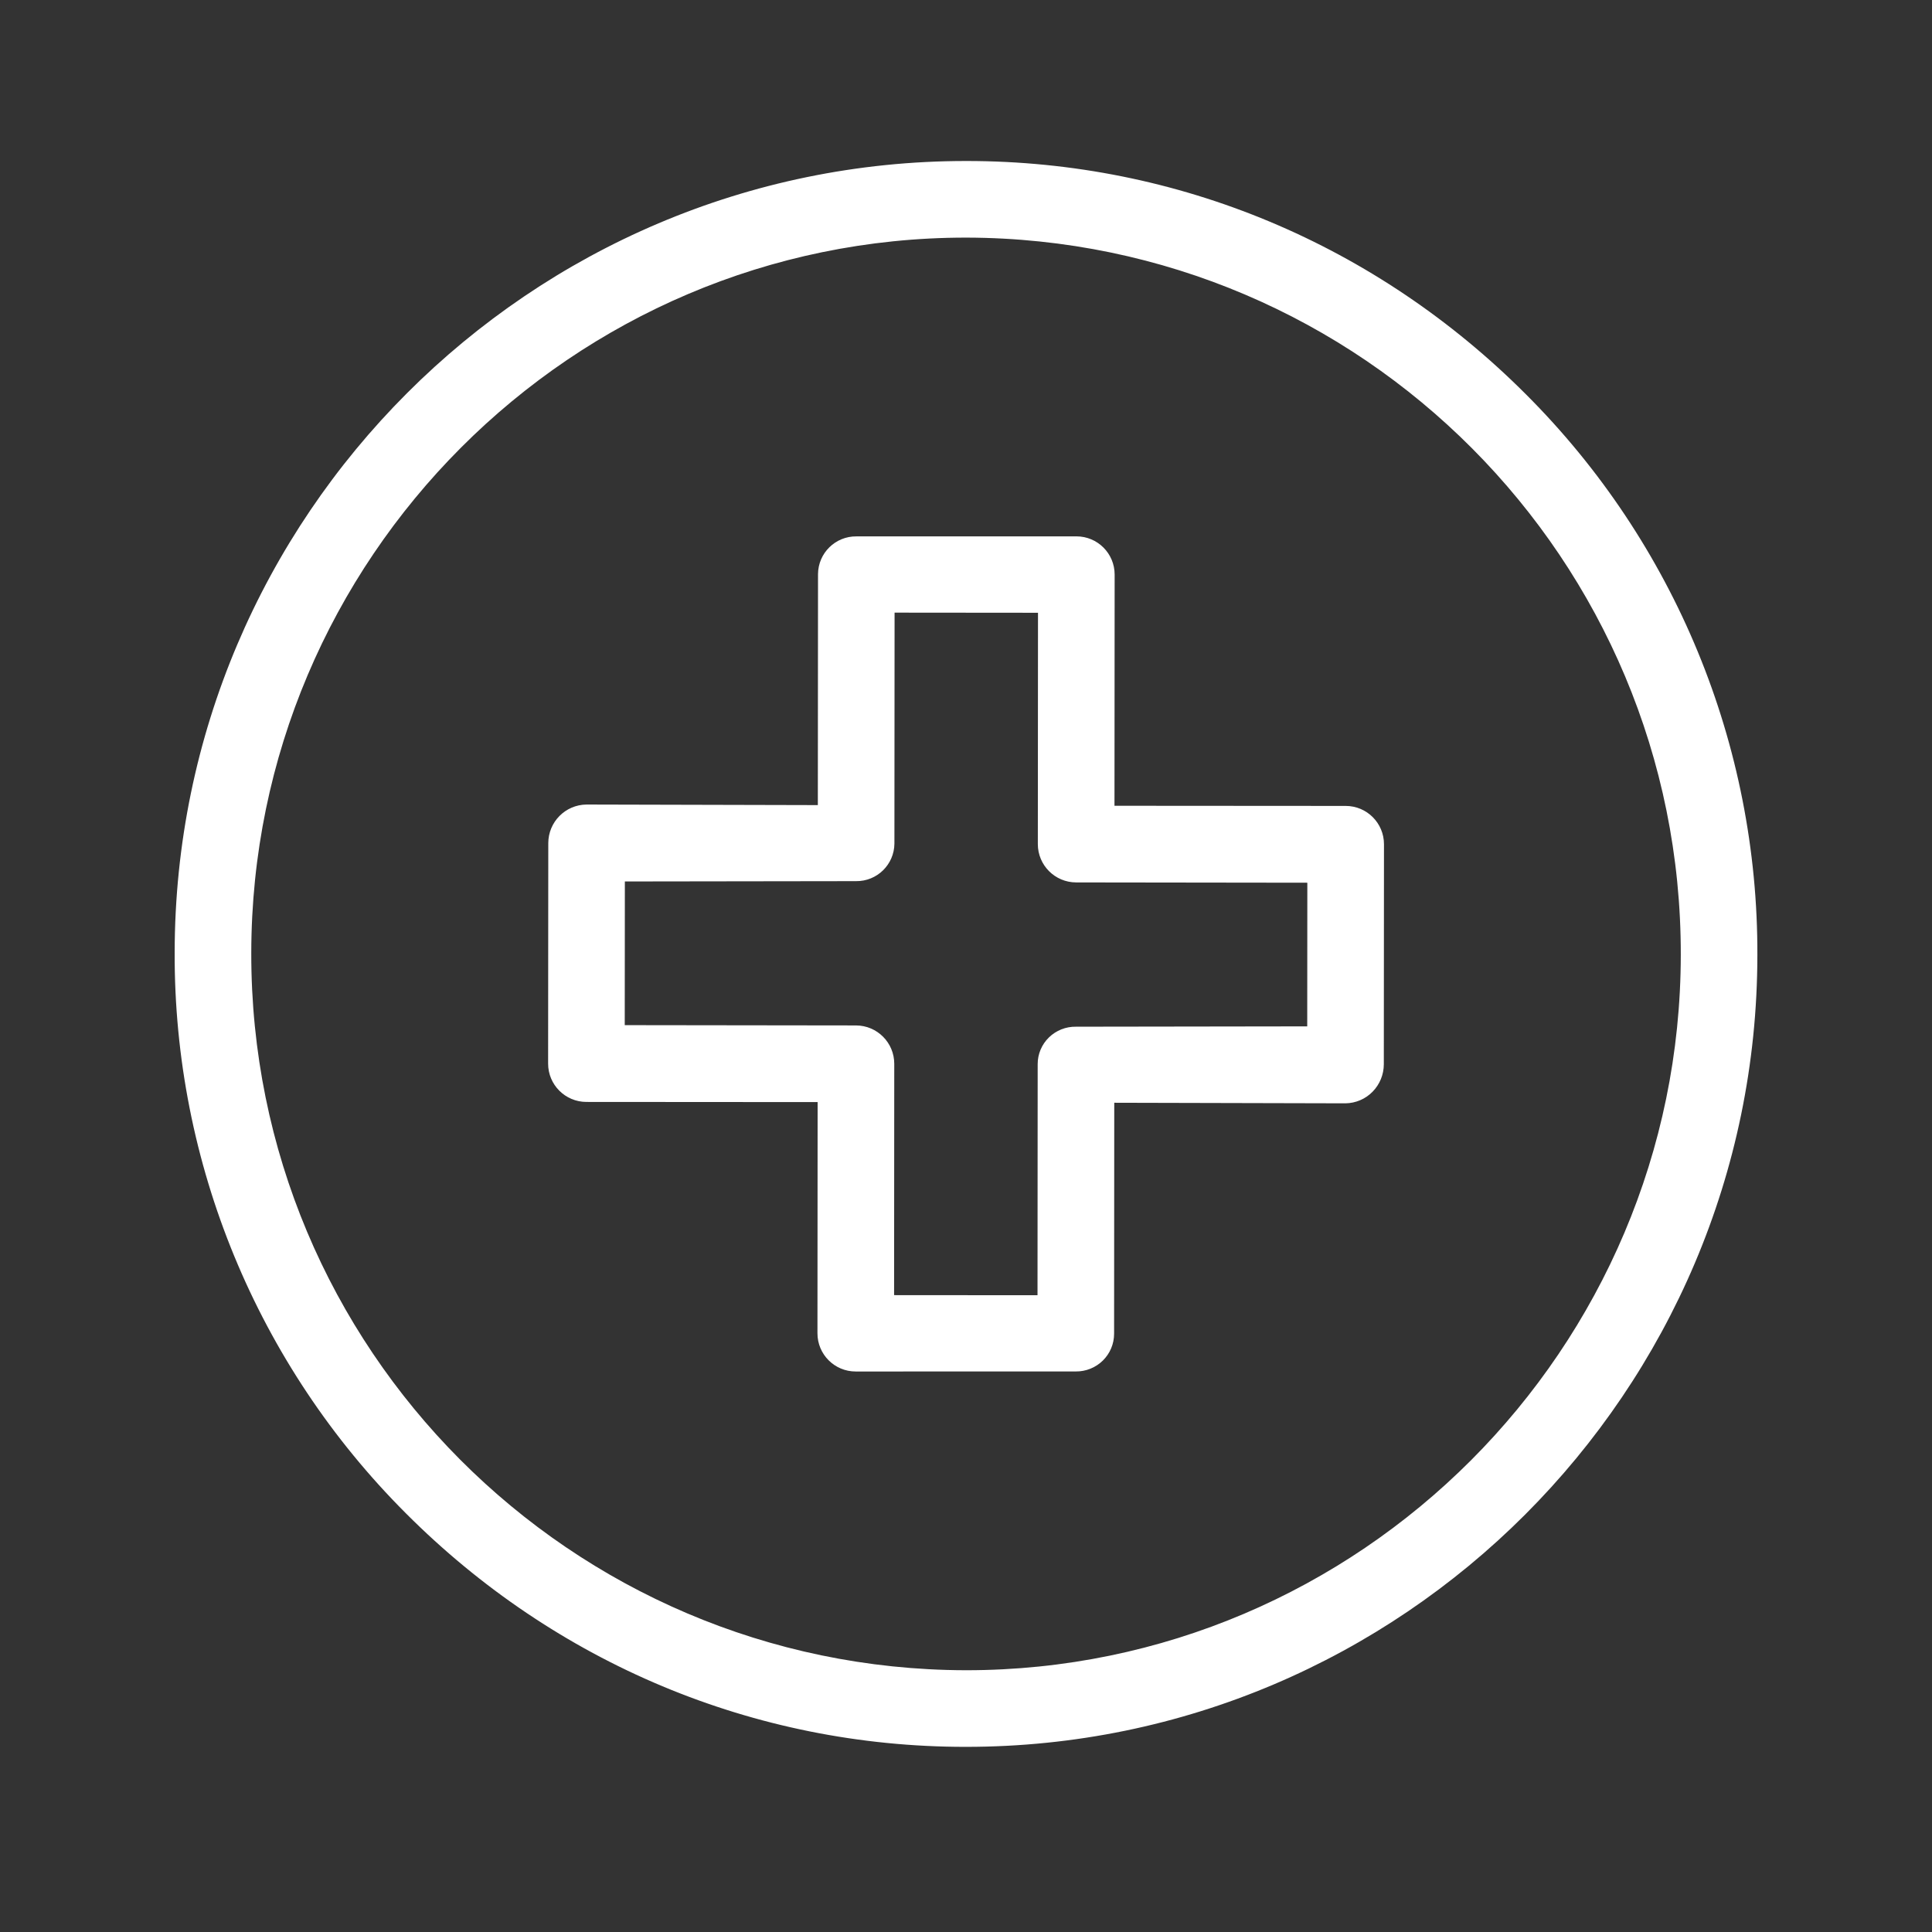
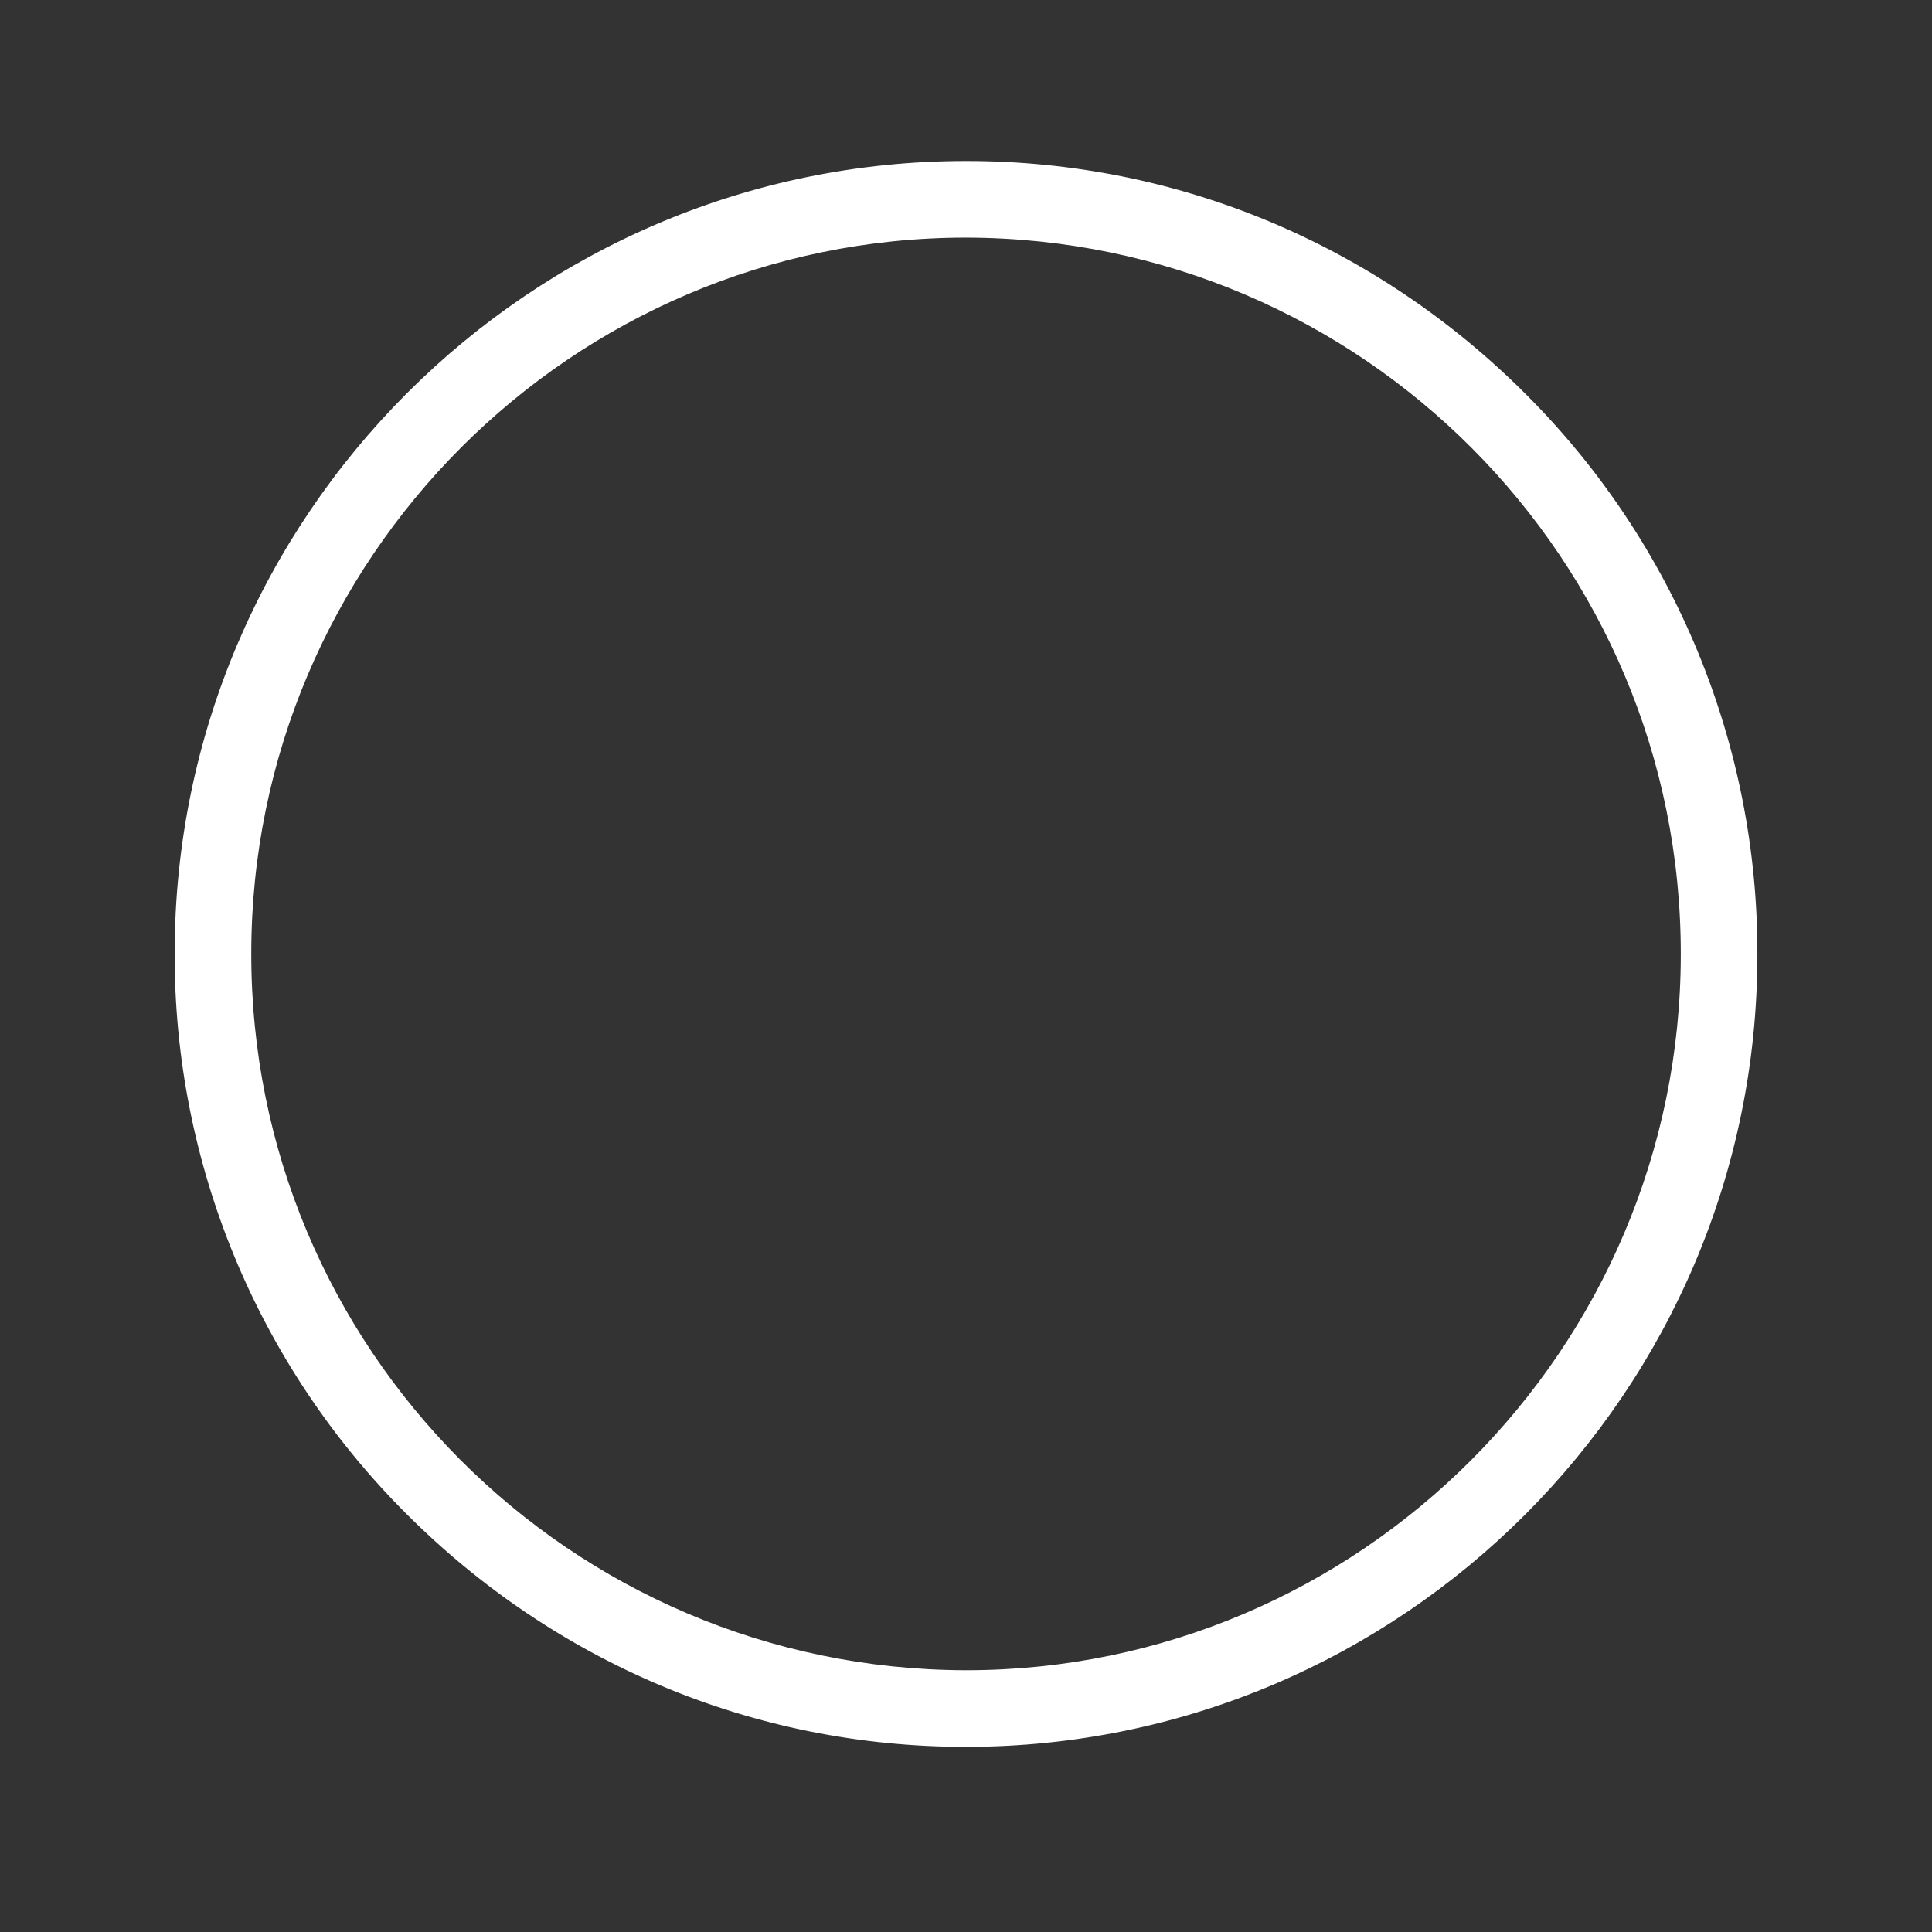
<svg xmlns="http://www.w3.org/2000/svg" version="1.1" id="Layer_1" x="0px" y="0px" width="150px" height="150px" viewBox="608 0 150 150" enable-background="new 608 0 150 150" xml:space="preserve">
  <rect x="608" y="0" width="150" height="150" fill="#333333" stroke="none" />
  <title>a1</title>
  <g>
    <path fill="#FFFFFF" d="M682.955,135.625h0.046c33.856,0,61.414-27.593,61.441-61.455c0.058-16.331-6.409-32.009-17.963-43.55   C714.883,19.006,699.46,12.5,683.048,12.5h-0.046c-33.856,0-61.414,27.593-61.441,61.455c-0.058,16.331,6.409,32.009,17.963,43.55   C651.12,129.119,666.544,135.625,682.955,135.625z M683.002,18.448h0.043c30.683,0.081,55.501,25.003,55.451,55.687   c-0.023,30.586-24.912,55.542-55.493,55.542h-0.043c-30.683-0.081-55.501-25.003-55.451-55.687   C627.532,43.404,652.42,18.448,683.002,18.448z" />
-     <path fill="#FFFFFF" d="M653.527,85.554l17.953,0.012l-0.013,17.949c-0.001,1.639,1.327,2.968,2.966,2.968c0.002,0,0.004,0,0.006,0   l17.083-0.003h0.002c0.785,0.009,1.541-0.296,2.101-0.846c0.558-0.548,0.872-1.297,0.873-2.079l0.013-17.937l17.953,0.044l0,0   c0.792-0.011,1.548-0.334,2.102-0.9c0.559-0.569,0.872-1.335,0.873-2.133l0.013-17.083c0-1.642-1.33-2.973-2.972-2.974   l-17.952-0.012l0.013-17.949c0.001-1.639-1.327-2.968-2.966-2.968c-0.002,0-0.004,0-0.006,0l-17.082,0.002h-0.002   c-1.628-0.014-2.959,1.294-2.974,2.922c0,0.006,0,0.013,0,0.019l-0.014,17.922l-17.952-0.044h-0.002   c-1.647,0.014-2.975,1.354-2.974,3.002l-0.013,17.113C650.555,84.221,651.885,85.552,653.527,85.554L653.527,85.554z    M656.514,68.437l17.952-0.025h0.002c1.624,0.018,2.956-1.284,2.974-2.908c0-0.008,0-0.017,0-0.025l0.013-17.914l11.135,0.01   l-0.013,17.955c-0.002,1.643,1.328,2.977,2.972,2.981l17.952,0.023l-0.008,11.153l-17.952,0.026h-0.002   c-0.783-0.014-1.54,0.286-2.101,0.833c-0.557,0.542-0.872,1.286-0.873,2.064l-0.013,17.952l-11.135-0.008l0.013-17.958   c0.002-1.643-1.328-2.978-2.972-2.981l-17.953-0.023L656.514,68.437z" />
  </g>
</svg>